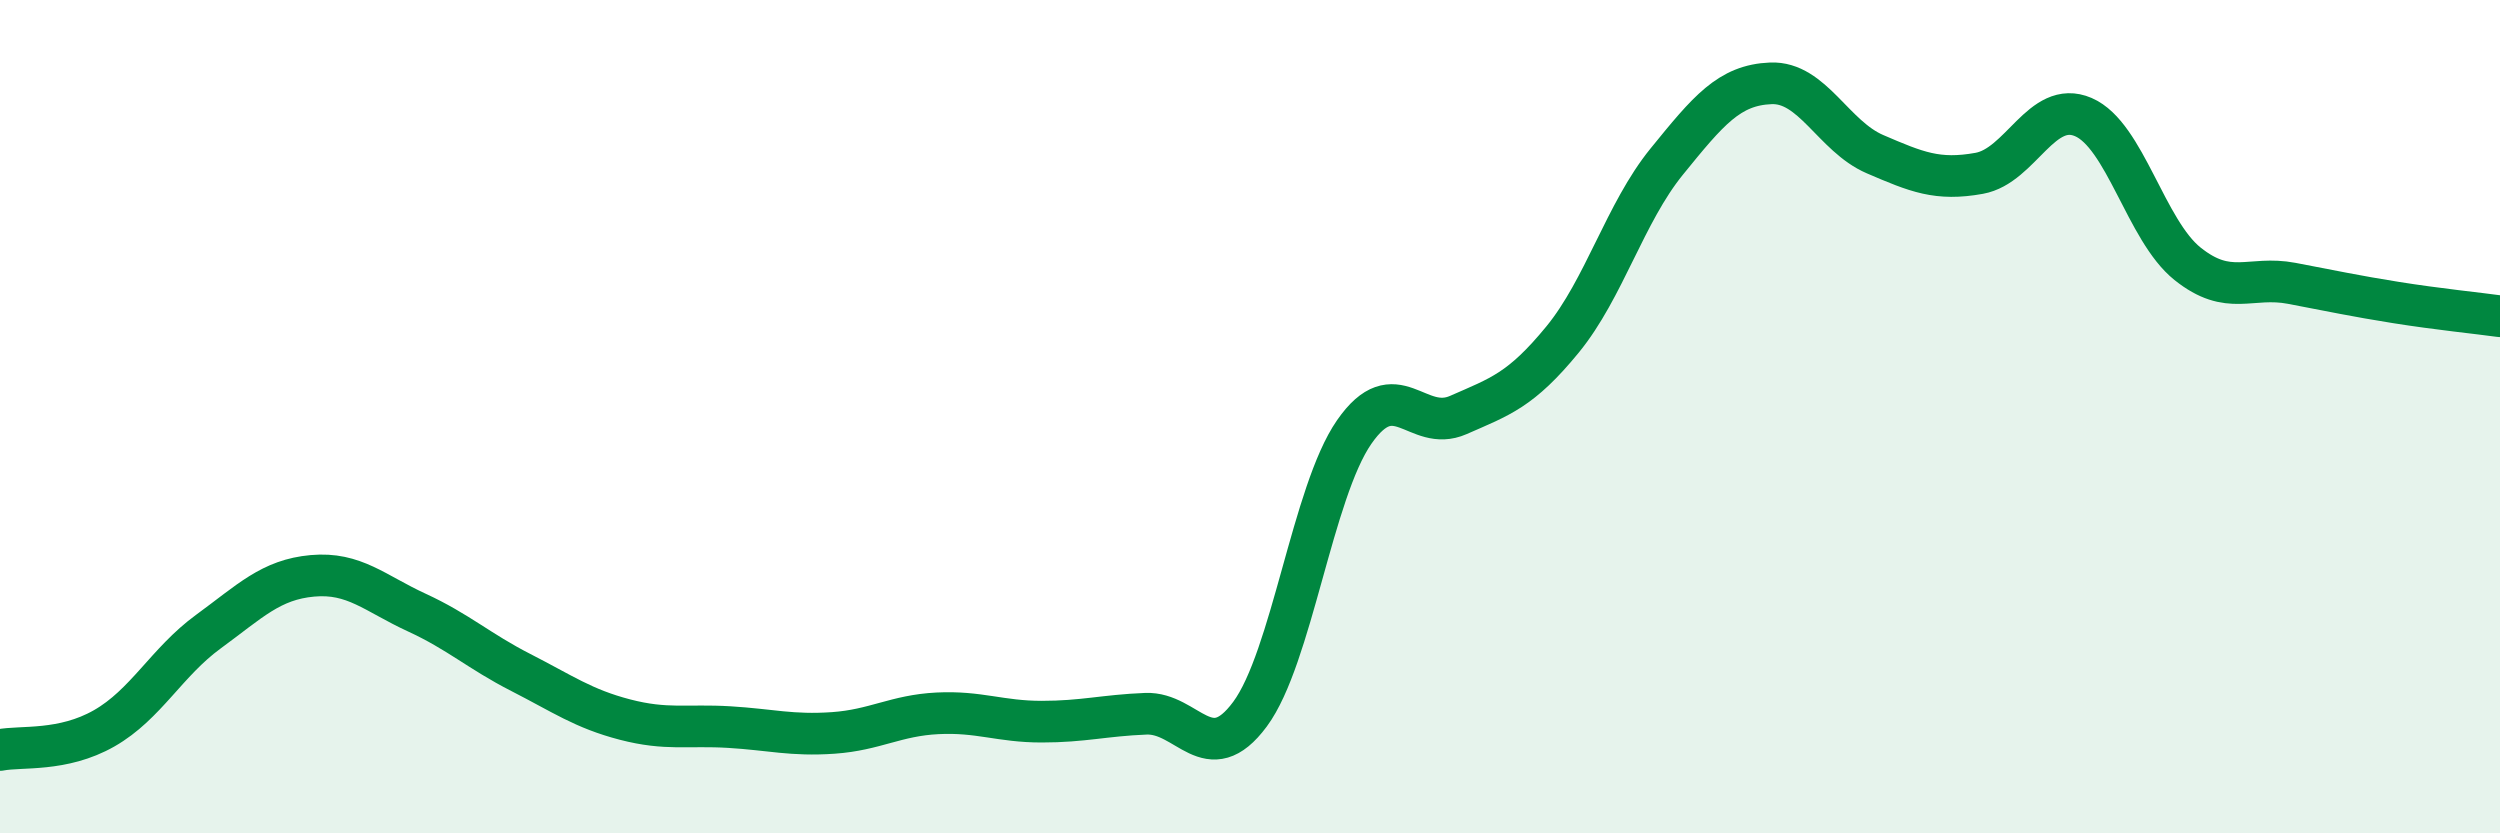
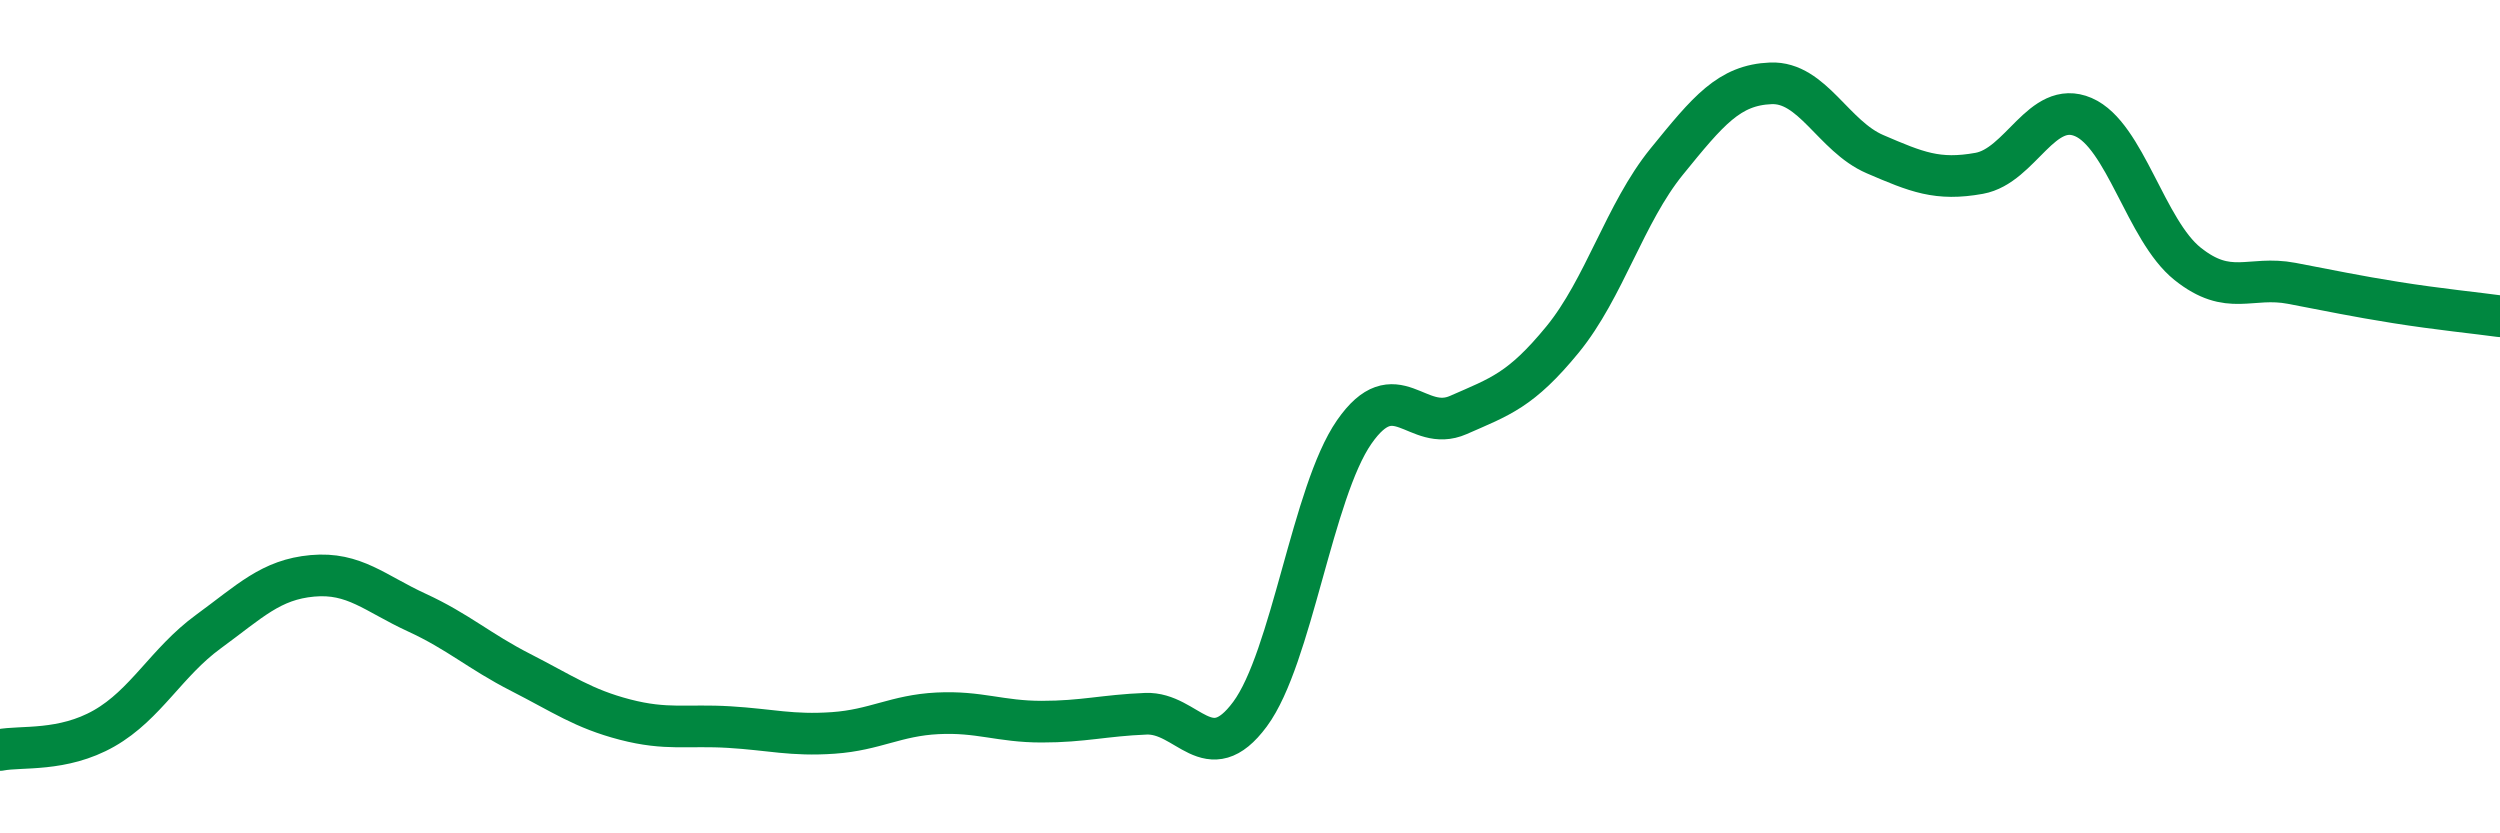
<svg xmlns="http://www.w3.org/2000/svg" width="60" height="20" viewBox="0 0 60 20">
-   <path d="M 0,18 C 0.5,17.9 1.5,18.05 2.5,17.48 C 3.5,16.91 4,15.89 5,15.16 C 6,14.43 6.5,13.91 7.5,13.82 C 8.5,13.73 9,14.24 10,14.7 C 11,15.16 11.5,15.63 12.5,16.14 C 13.5,16.65 14,17.01 15,17.27 C 16,17.53 16.5,17.39 17.5,17.45 C 18.5,17.51 19,17.66 20,17.59 C 21,17.52 21.5,17.17 22.5,17.12 C 23.5,17.07 24,17.32 25,17.32 C 26,17.32 26.5,17.17 27.5,17.13 C 28.5,17.09 29,18.49 30,17.14 C 31,15.79 31.5,11.81 32.5,10.37 C 33.5,8.93 34,10.4 35,9.96 C 36,9.52 36.5,9.37 37.5,8.15 C 38.5,6.93 39,5.11 40,3.88 C 41,2.65 41.5,2.04 42.5,2 C 43.5,1.96 44,3.27 45,3.7 C 46,4.13 46.5,4.34 47.5,4.16 C 48.5,3.98 49,2.38 50,2.81 C 51,3.24 51.5,5.53 52.5,6.33 C 53.5,7.13 54,6.61 55,6.8 C 56,6.99 56.5,7.1 57.5,7.26 C 58.5,7.42 59.5,7.52 60,7.59L60 20L0 20Z" fill="#008740" opacity="0.1" stroke-linecap="round" stroke-linejoin="round" />
  <path d="M 0,18 C 0.5,17.9 1.5,18.05 2.5,17.48 C 3.5,16.91 4,15.89 5,15.16 C 6,14.43 6.5,13.91 7.5,13.82 C 8.5,13.73 9,14.24 10,14.7 C 11,15.16 11.5,15.63 12.5,16.14 C 13.5,16.65 14,17.01 15,17.27 C 16,17.53 16.5,17.39 17.5,17.45 C 18.5,17.51 19,17.66 20,17.59 C 21,17.52 21.5,17.17 22.5,17.12 C 23.5,17.07 24,17.32 25,17.32 C 26,17.32 26.5,17.17 27.5,17.13 C 28.5,17.09 29,18.49 30,17.14 C 31,15.79 31.5,11.81 32.5,10.37 C 33.5,8.93 34,10.4 35,9.96 C 36,9.52 36.5,9.37 37.5,8.15 C 38.5,6.93 39,5.11 40,3.88 C 41,2.65 41.5,2.04 42.5,2 C 43.5,1.96 44,3.27 45,3.7 C 46,4.13 46.5,4.34 47.5,4.16 C 48.5,3.98 49,2.38 50,2.81 C 51,3.24 51.5,5.53 52.5,6.33 C 53.5,7.13 54,6.61 55,6.8 C 56,6.99 56.5,7.1 57.5,7.26 C 58.5,7.42 59.5,7.52 60,7.59" stroke="#008740" stroke-width="1" fill="none" stroke-linecap="round" stroke-linejoin="round" />
</svg>